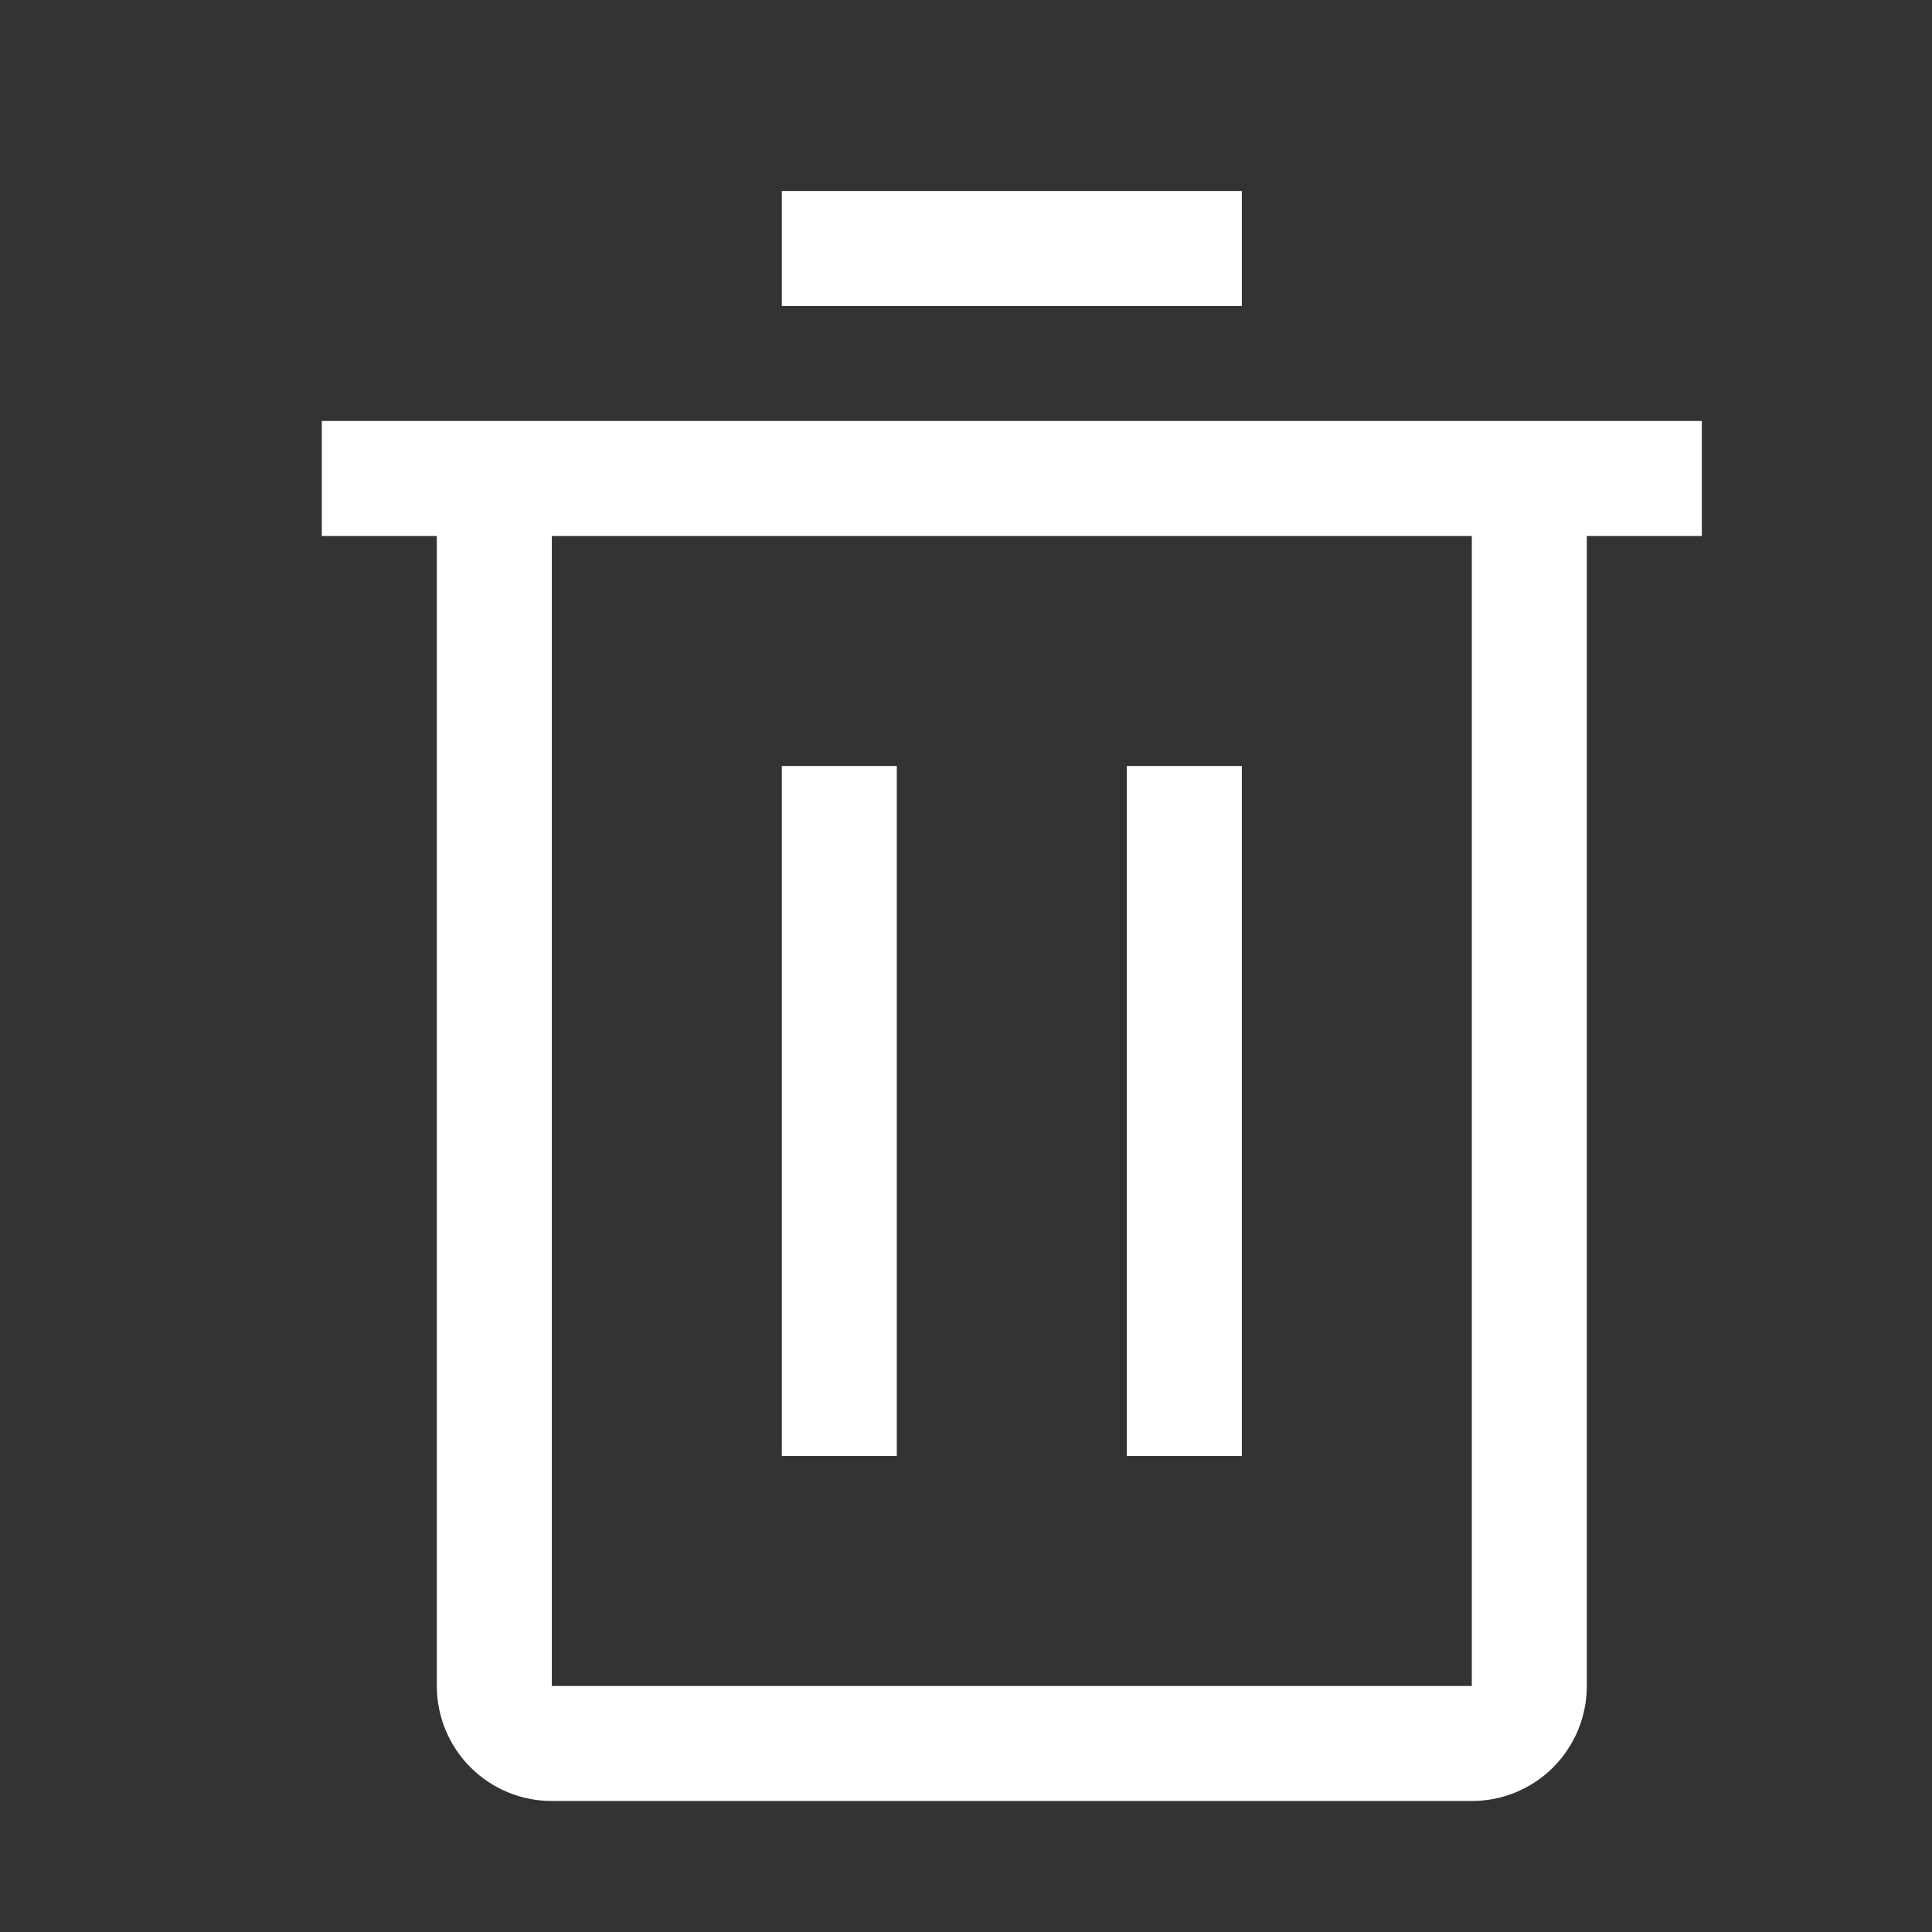
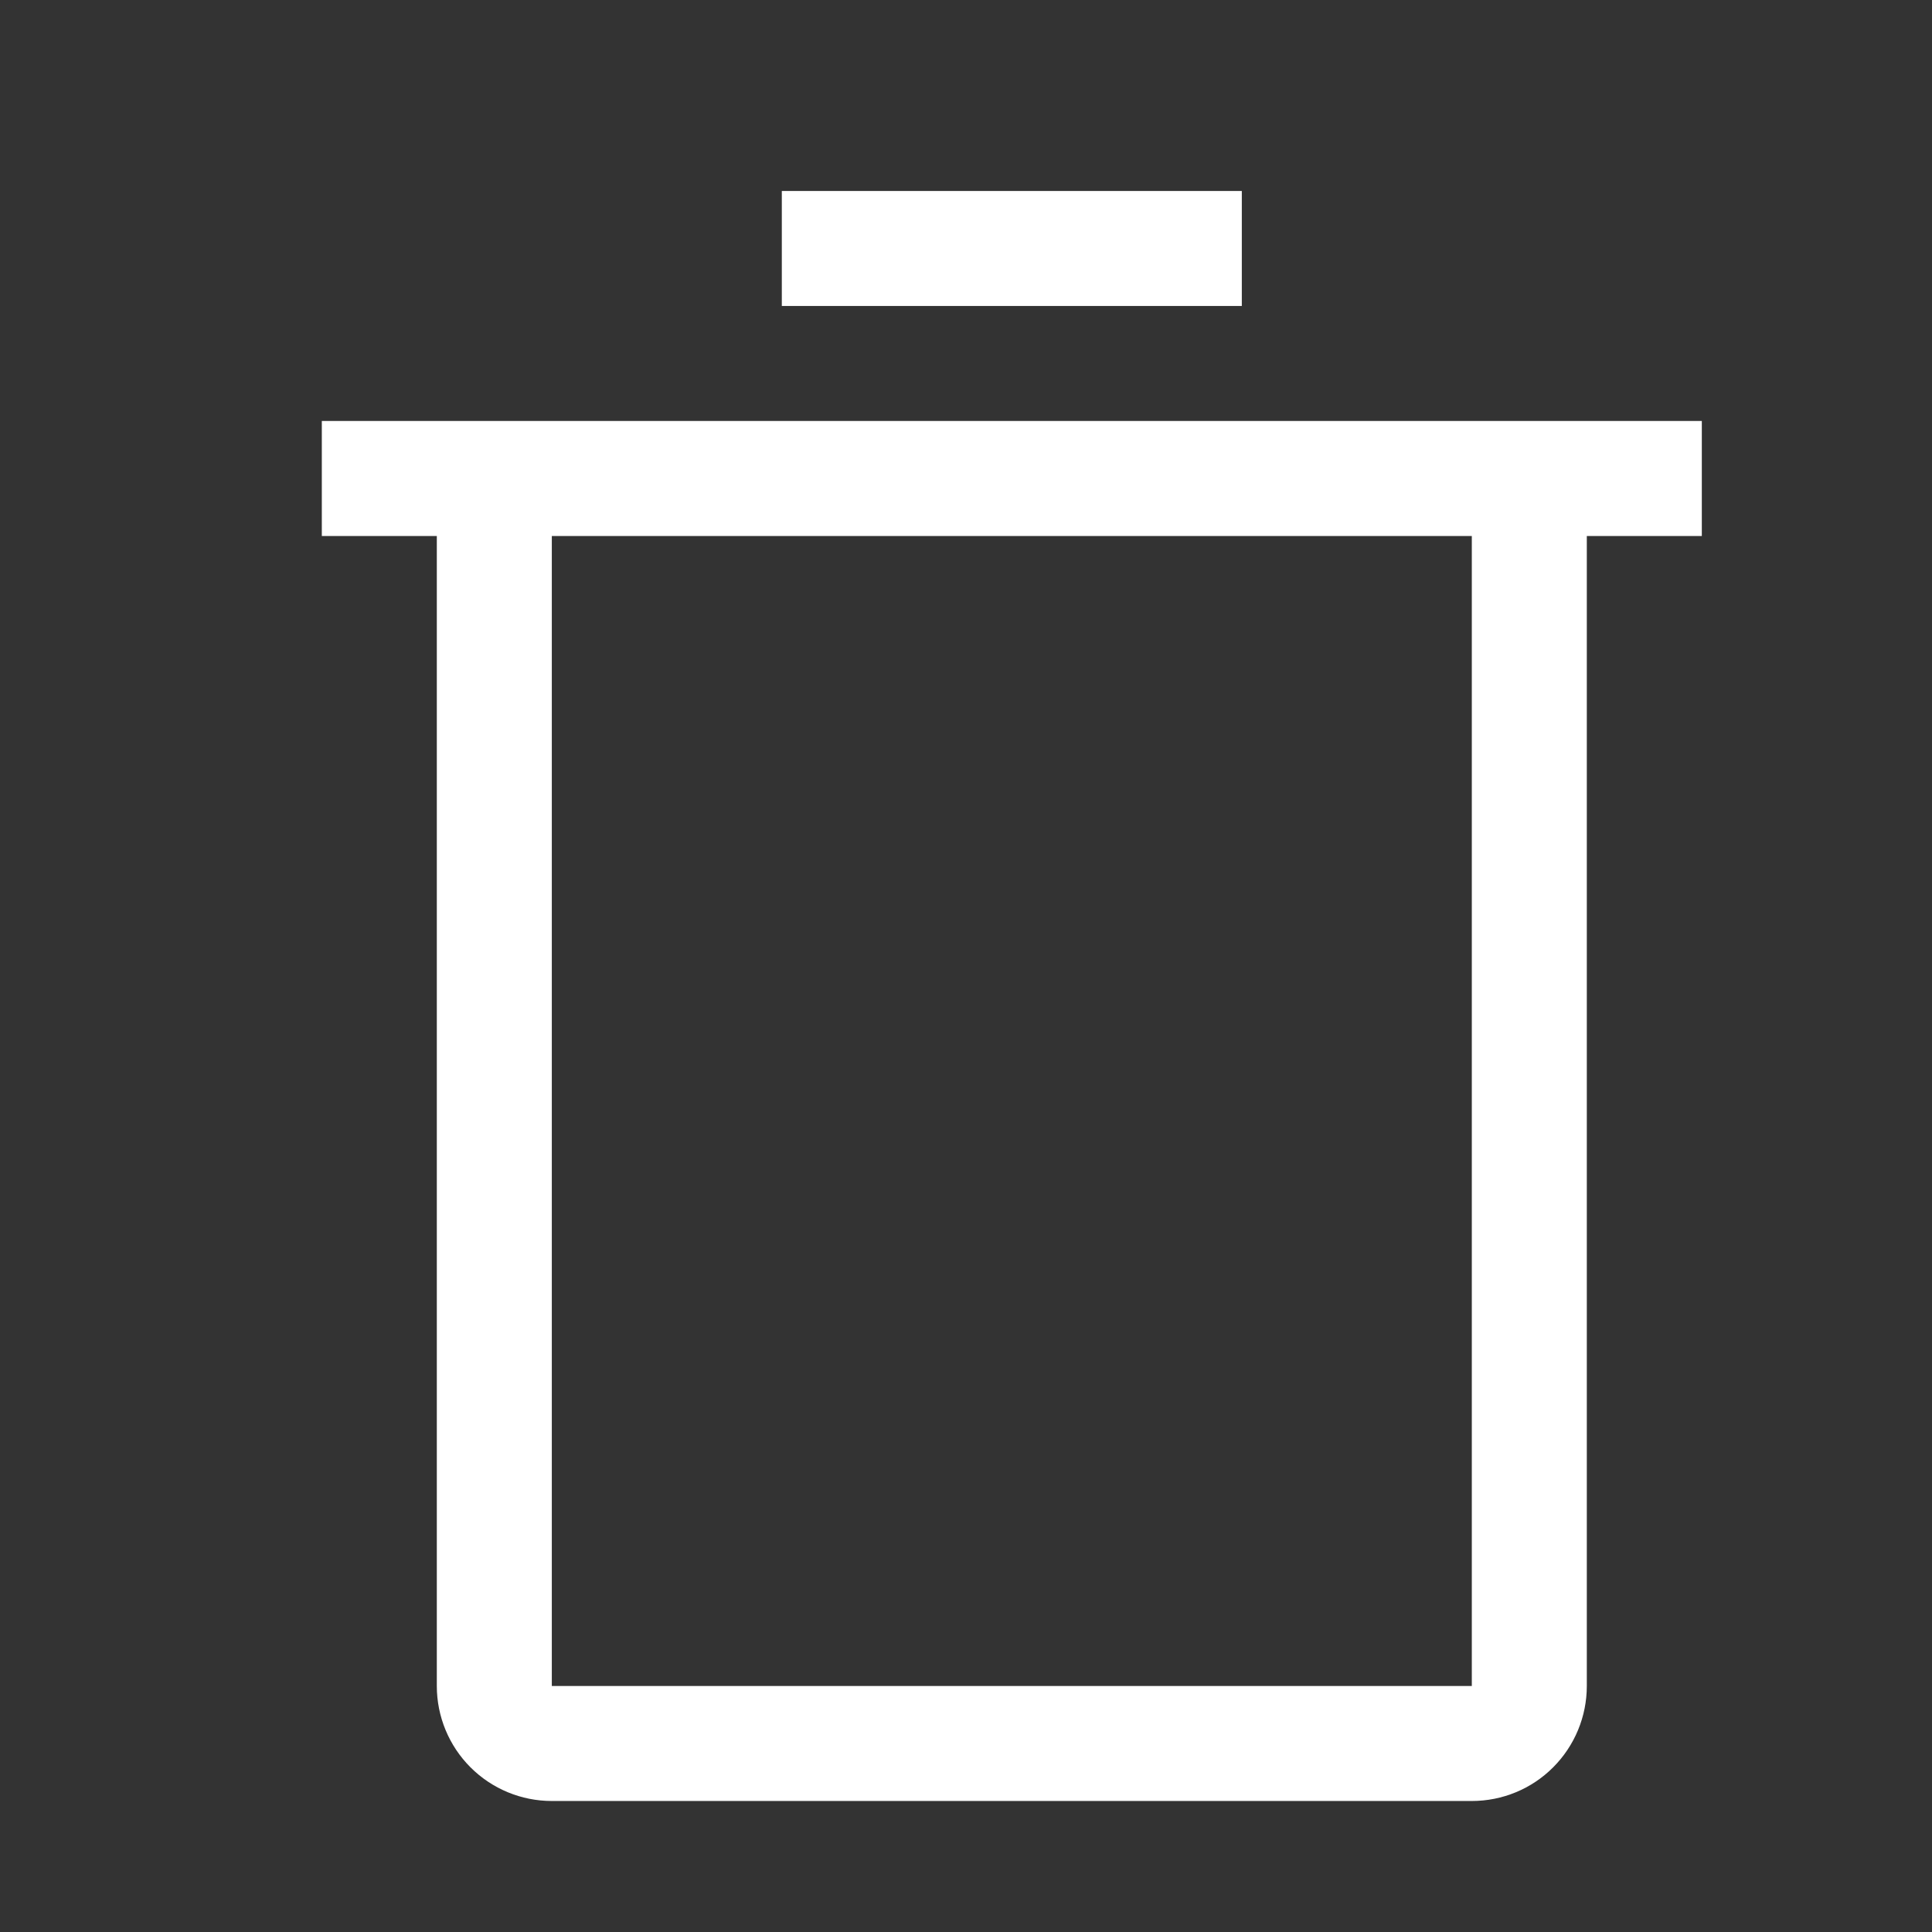
<svg xmlns="http://www.w3.org/2000/svg" width="21" height="21" viewBox="0 0 21 21" fill="none">
  <rect x="0" y="0" width="21" height="21" fill="#333333" stroke="none" />
-   <path d="M8.498 8.326H9.748V15.826H8.498V8.326ZM12.248 8.326H13.498V15.826H12.248V8.326Z" fill="white" />
  <path d="M3.498 4.576V5.826H4.748V18.326C4.748 18.658 4.88 18.976 5.114 19.21C5.349 19.445 5.667 19.576 5.998 19.576H15.998C16.33 19.576 16.648 19.445 16.882 19.21C17.116 18.976 17.248 18.658 17.248 18.326V5.826H18.498V4.576H3.498ZM5.998 18.326V5.826H15.998V18.326H5.998ZM8.498 2.076H13.498V3.326H8.498V2.076Z" fill="white" />
</svg>